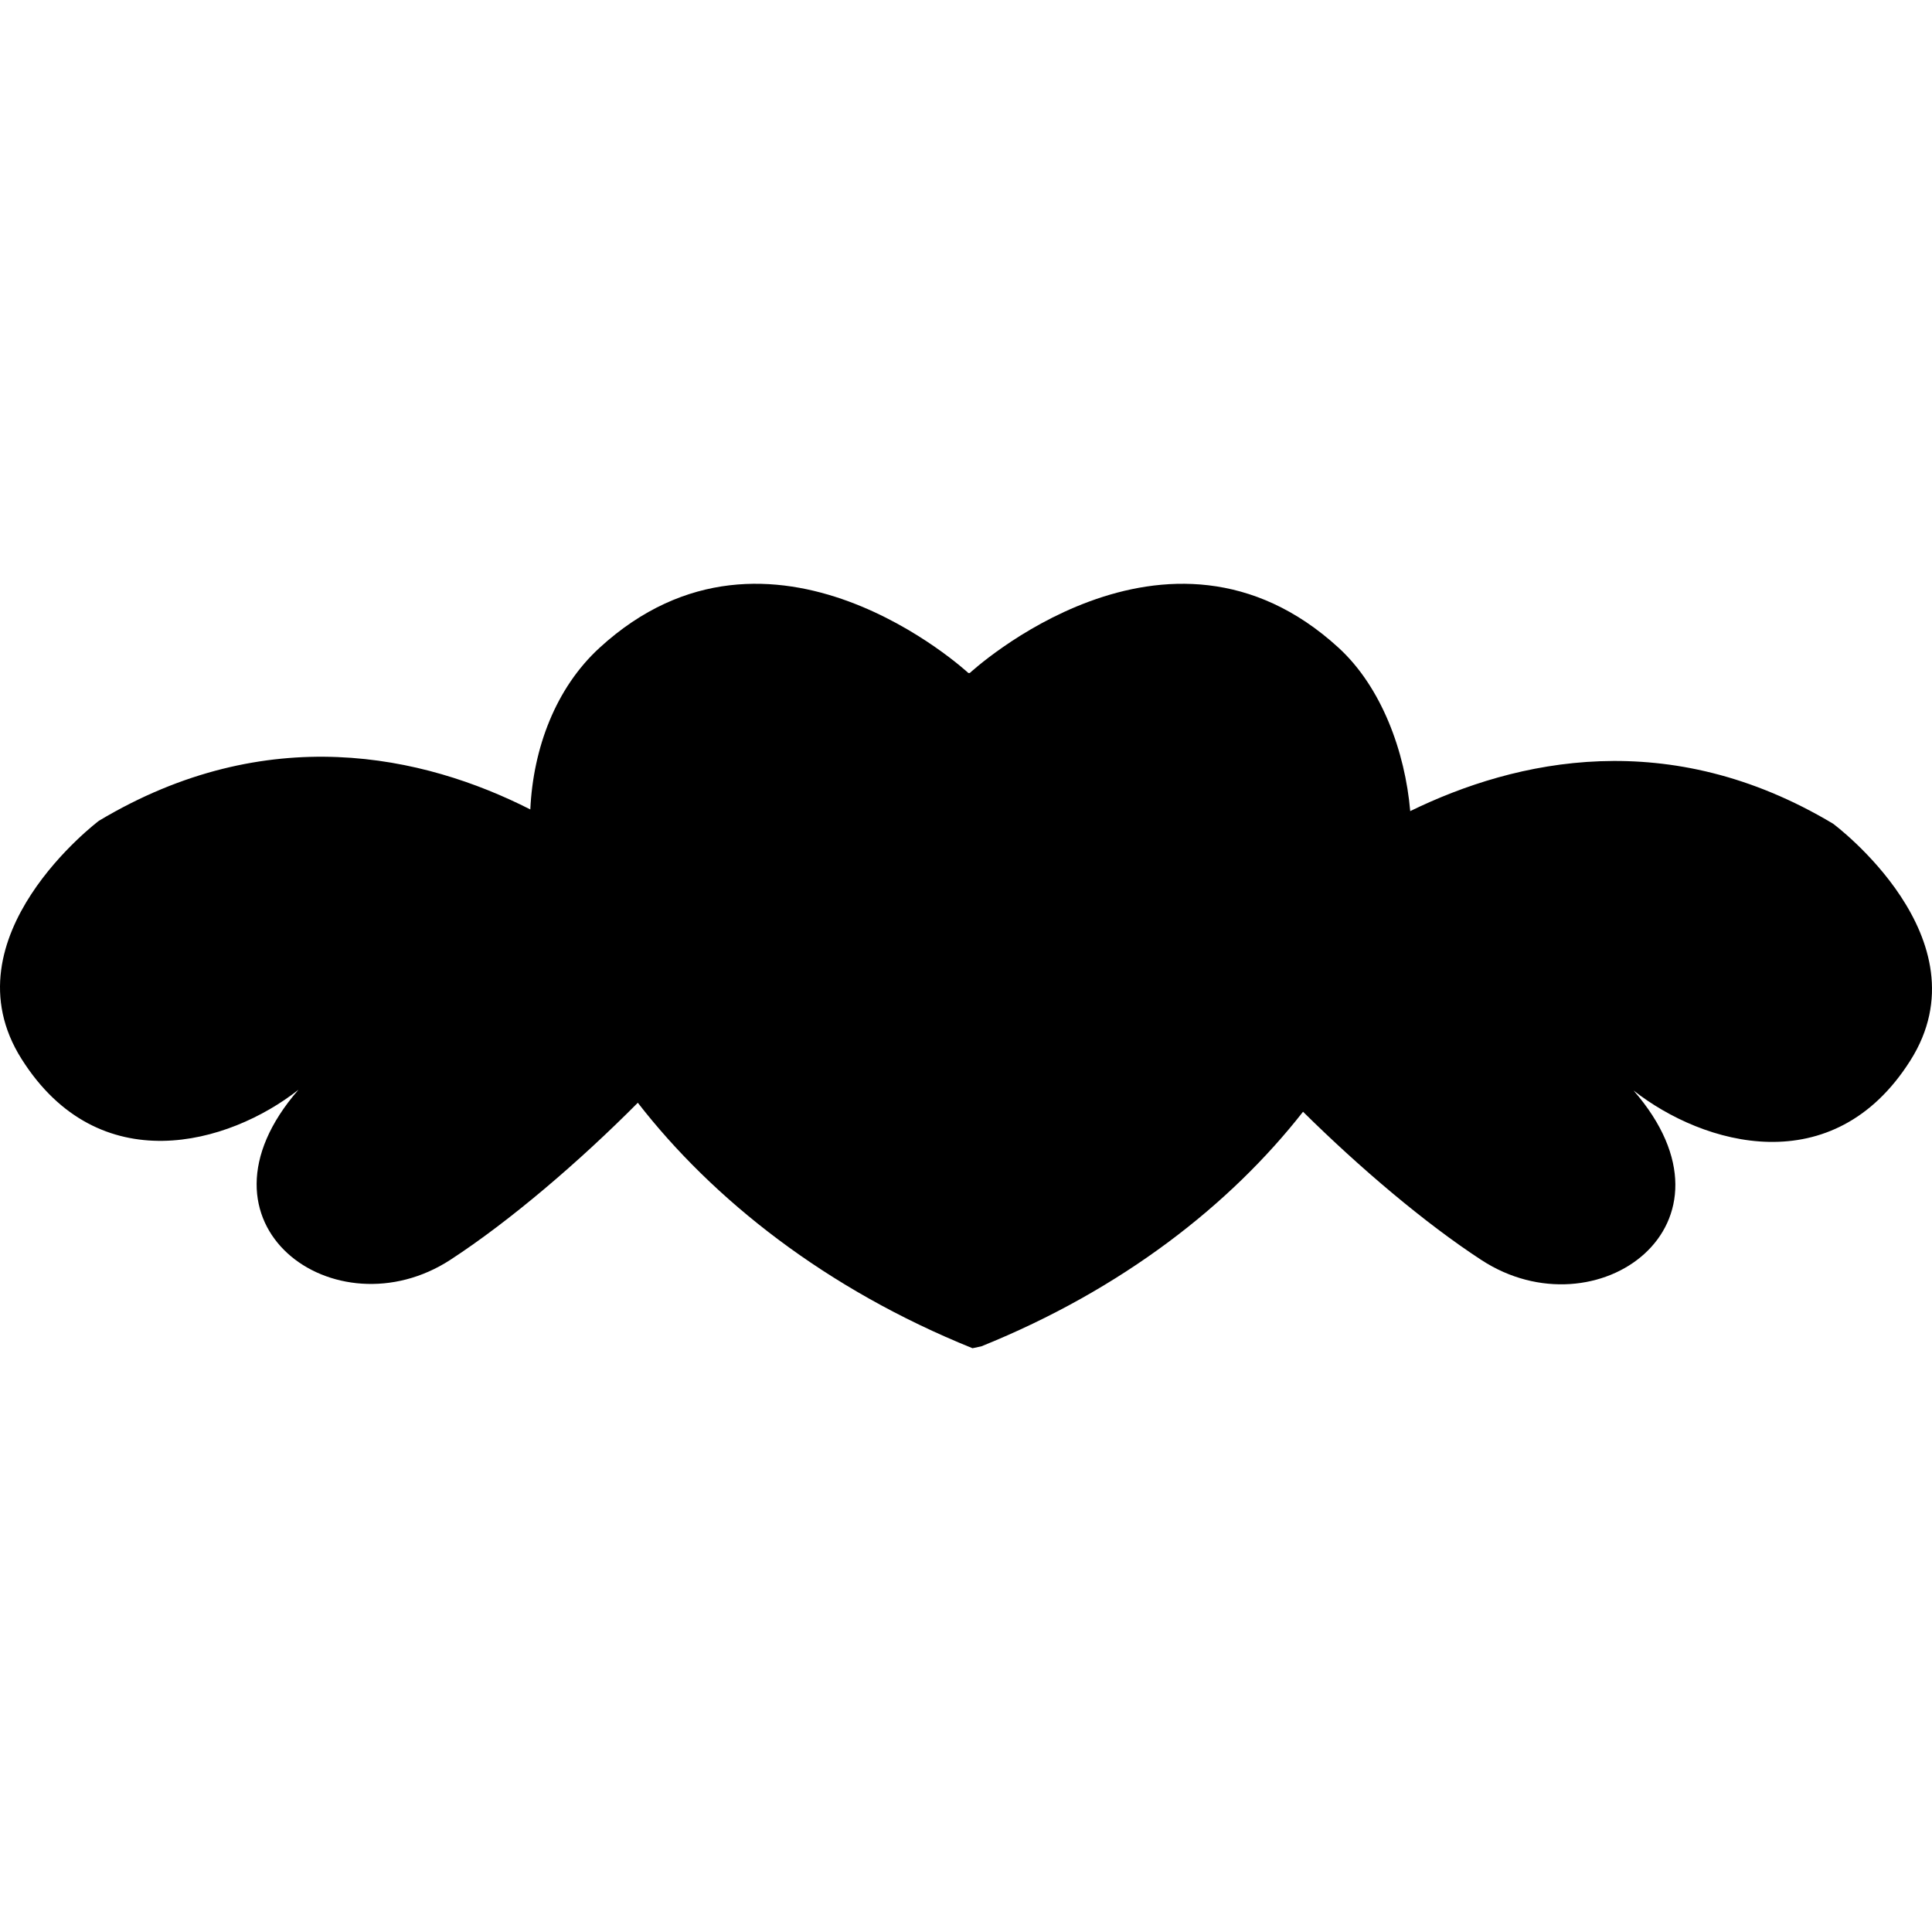
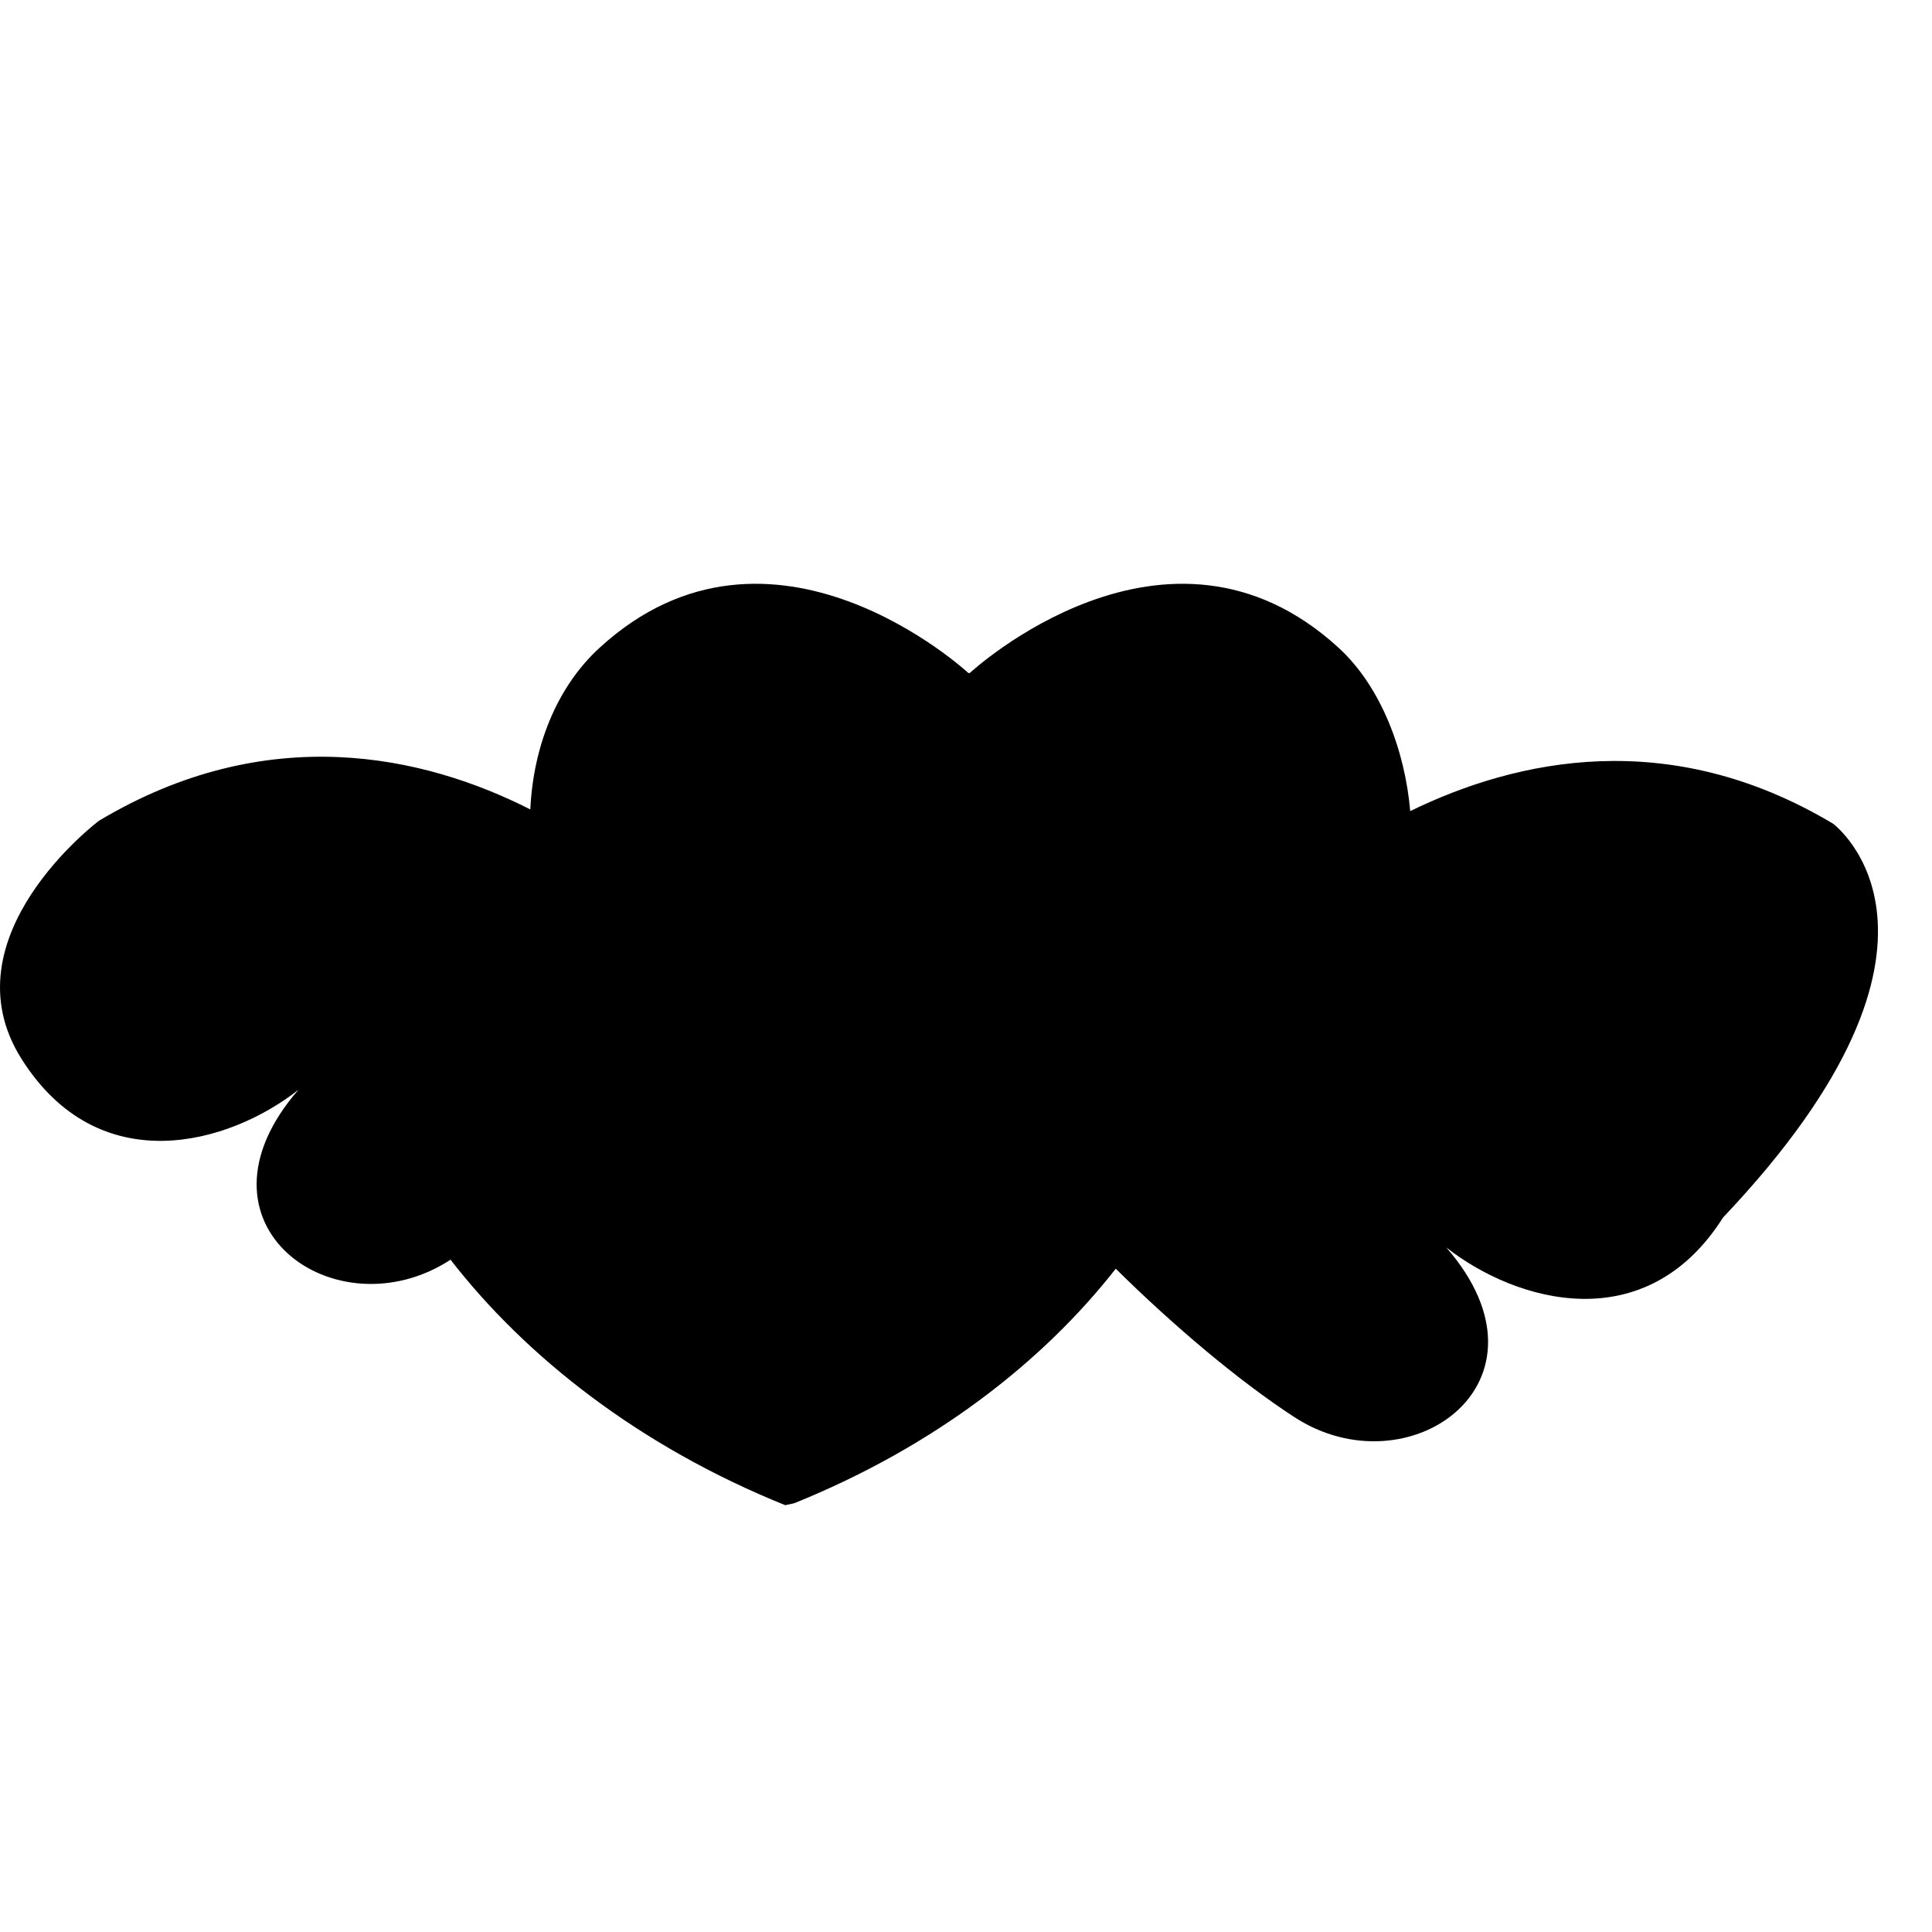
<svg xmlns="http://www.w3.org/2000/svg" fill="#000000" version="1.1" id="Capa_1" width="800px" height="800px" viewBox="0 0 558.144 558.144" xml:space="preserve">
  <g>
    <g>
-       <path d="M529.573,237.967c-47.306-28.305-91.465-18.618-122.17-3.644c-1.473-17.165-8.272-35.802-20.675-47.172    c-49.667-45.517-106.564,7.277-106.564,7.277h-0.411c0,0-56.897-52.794-106.555-7.277c-12.68,11.618-19.173,29.012-19.995,46.693    c-30.782-15.644-76.032-25.799-124.619,3.271c0,0-44.667,33.564-22.329,68.859c22.329,35.295,59.794,24.709,79.962,8.854    c-33.861,38.9,10.806,70.705,43.939,49.094c17.146-11.179,37.16-28.286,54.104-45.345c21.745,28.018,54.43,53.865,96.687,70.915    l2.562-0.545c40.756-16.457,71.968-40.994,92.929-67.77c16.371,16.189,35.257,32.216,51.542,42.84    c33.134,21.611,77.801-10.088,43.939-48.988c20.168,15.845,57.634,26.65,79.962-8.645    C574.23,271.101,529.573,237.967,529.573,237.967z" />
+       <path d="M529.573,237.967c-47.306-28.305-91.465-18.618-122.17-3.644c-1.473-17.165-8.272-35.802-20.675-47.172    c-49.667-45.517-106.564,7.277-106.564,7.277h-0.411c0,0-56.897-52.794-106.555-7.277c-12.68,11.618-19.173,29.012-19.995,46.693    c-30.782-15.644-76.032-25.799-124.619,3.271c0,0-44.667,33.564-22.329,68.859c22.329,35.295,59.794,24.709,79.962,8.854    c-33.861,38.9,10.806,70.705,43.939,49.094c21.745,28.018,54.43,53.865,96.687,70.915    l2.562-0.545c40.756-16.457,71.968-40.994,92.929-67.77c16.371,16.189,35.257,32.216,51.542,42.84    c33.134,21.611,77.801-10.088,43.939-48.988c20.168,15.845,57.634,26.65,79.962-8.645    C574.23,271.101,529.573,237.967,529.573,237.967z" />
    </g>
  </g>
</svg>